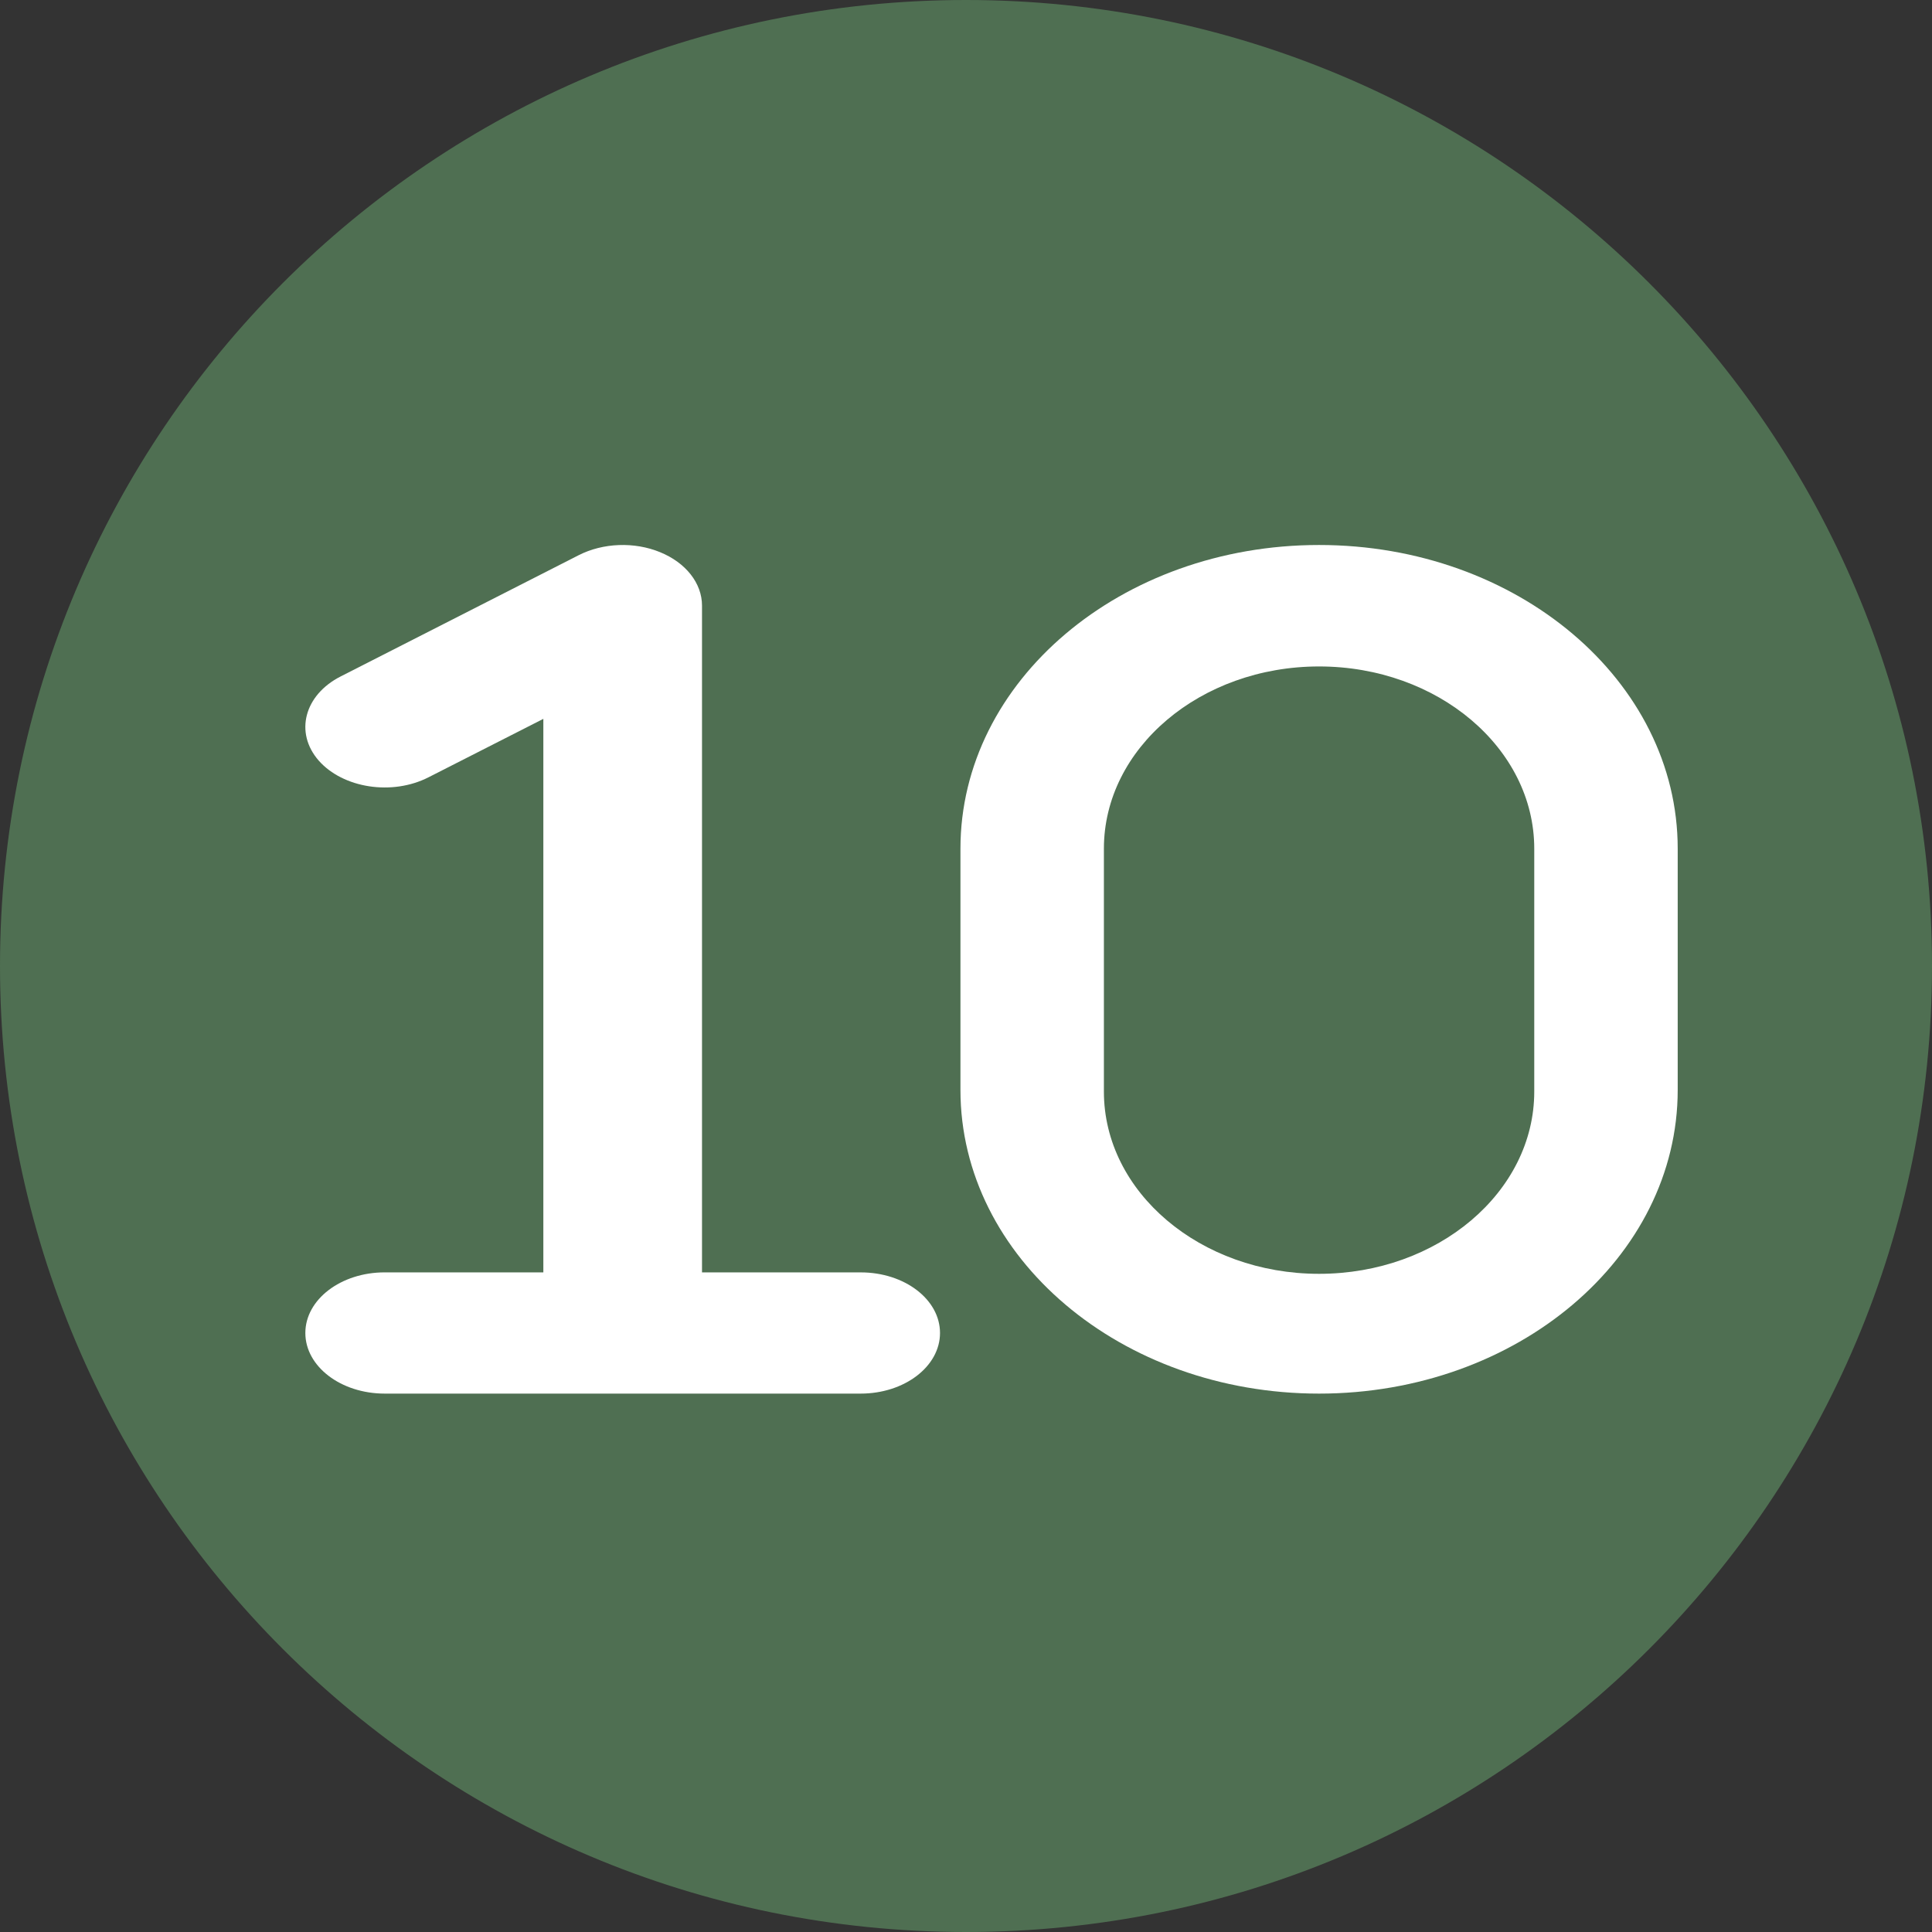
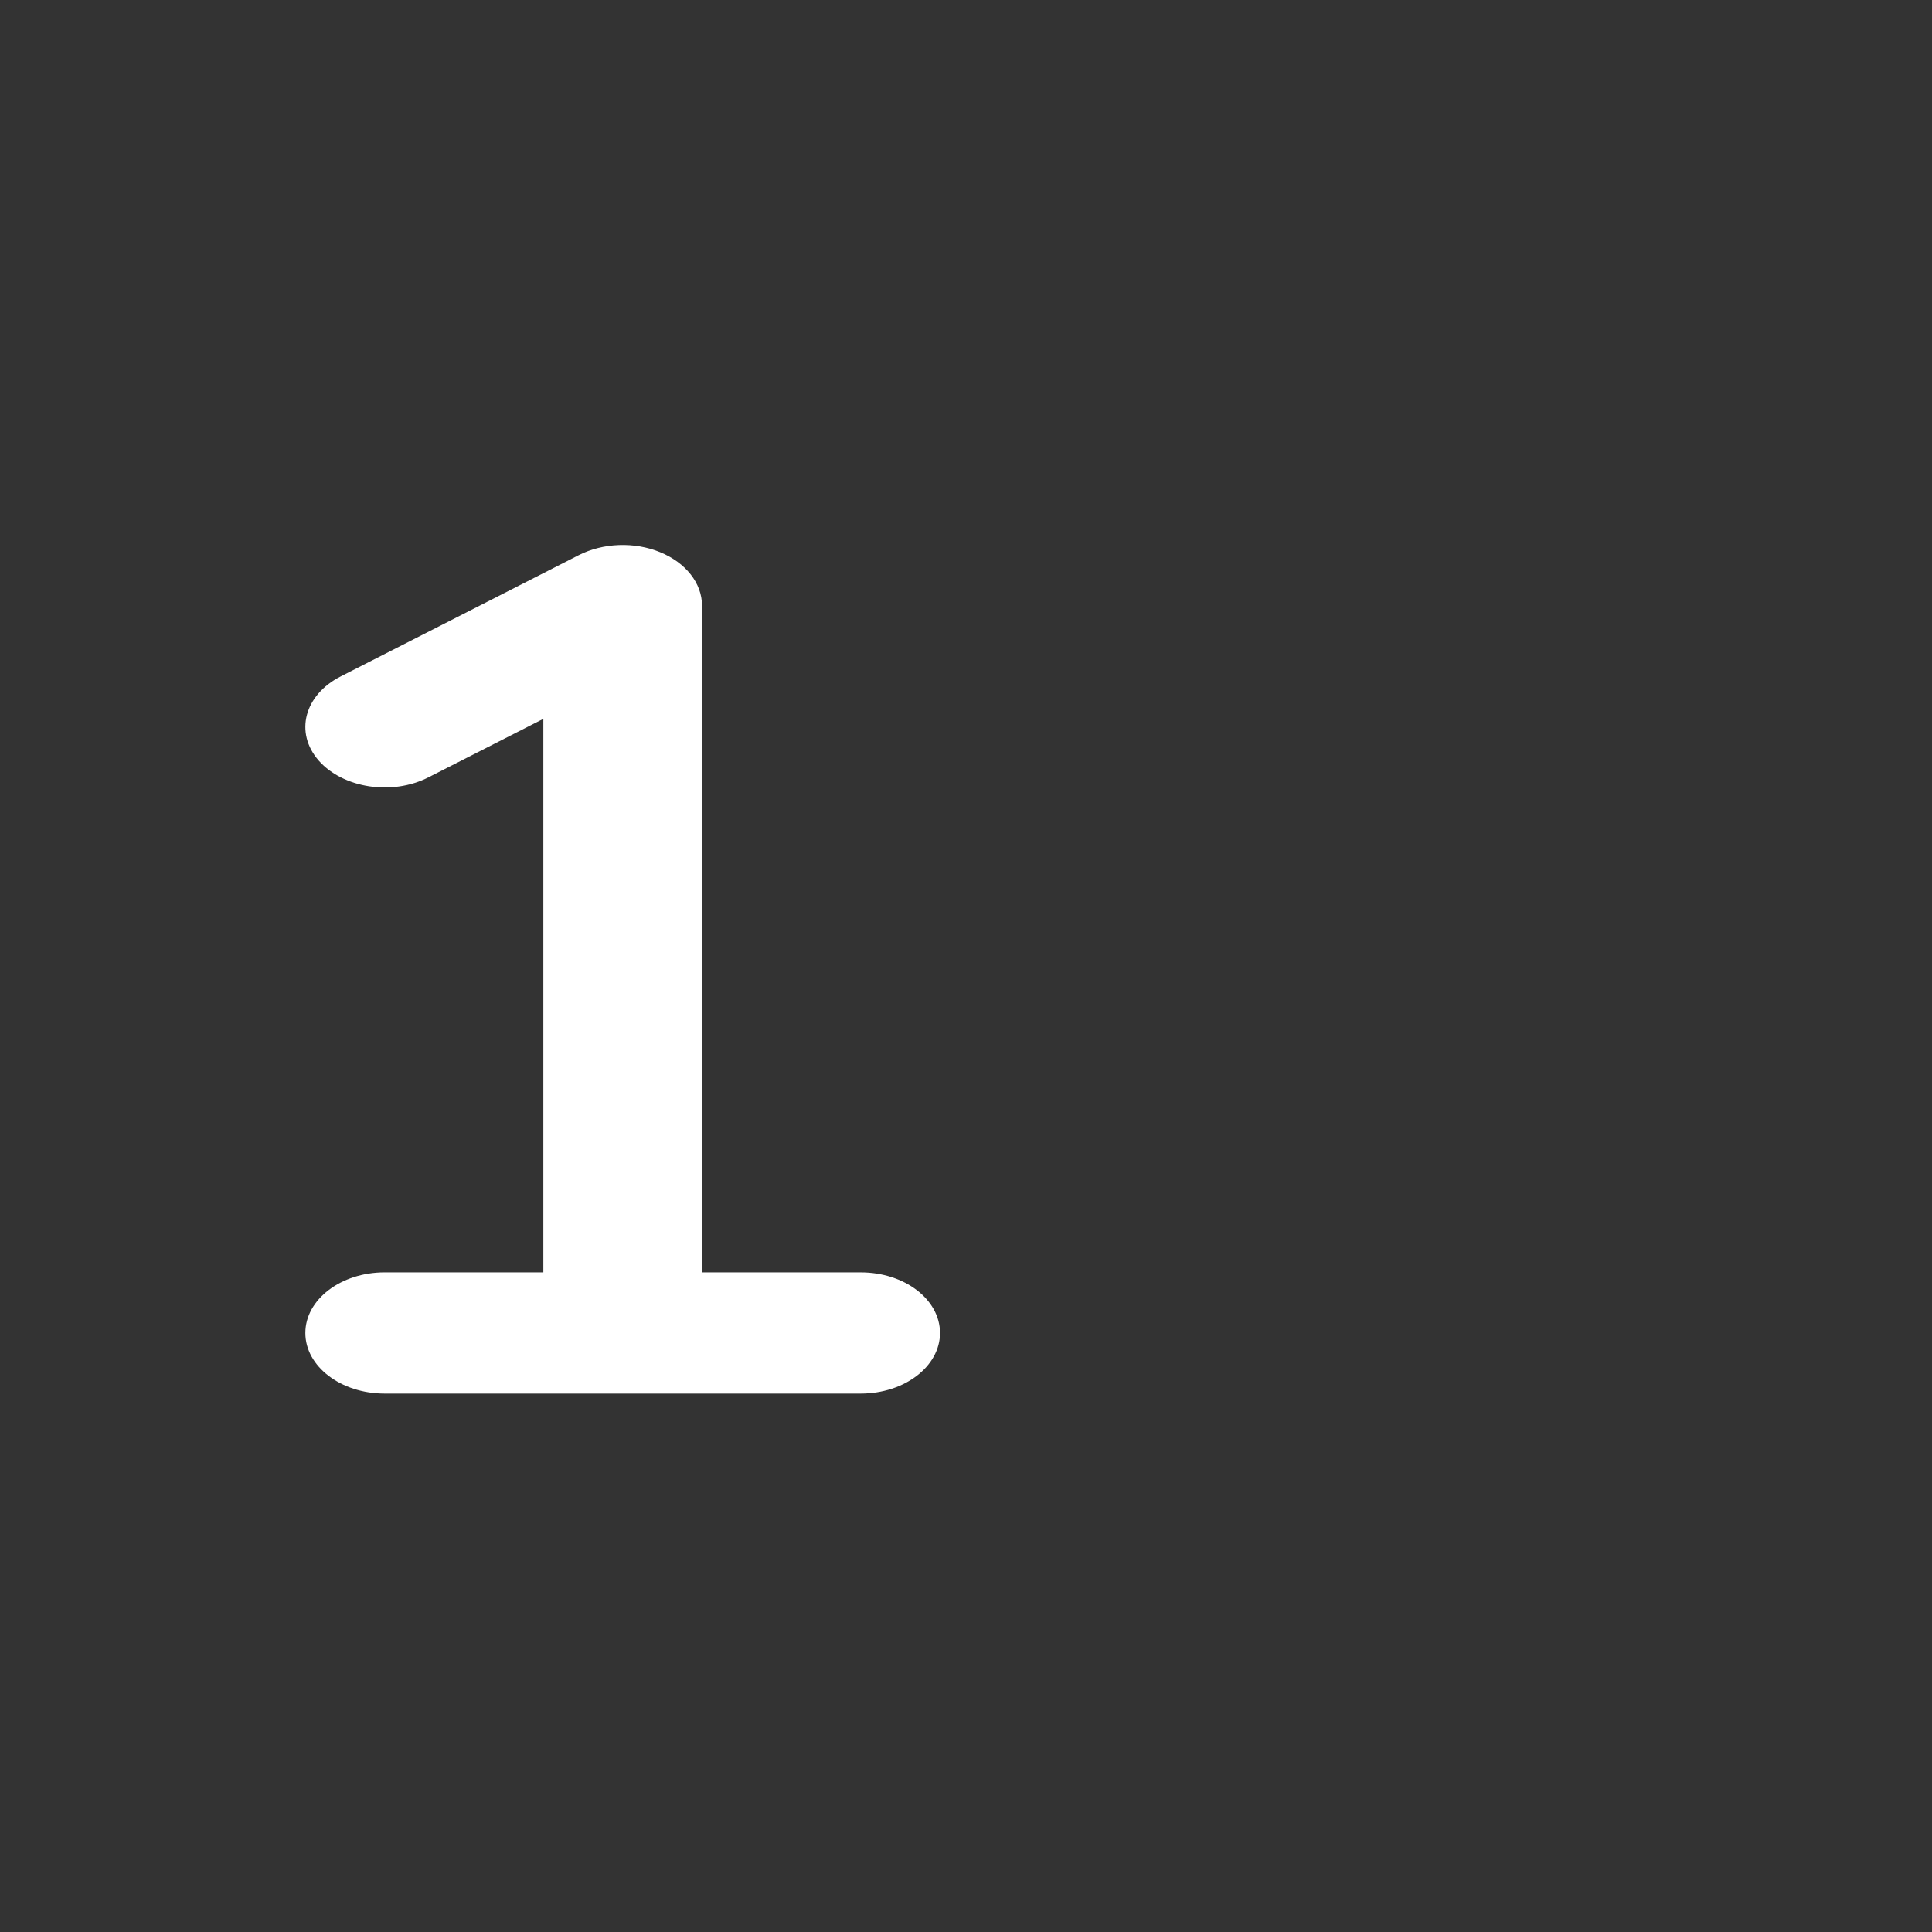
<svg xmlns="http://www.w3.org/2000/svg" width="100%" height="100%" viewBox="0 0 512 512" version="1.1" xml:space="preserve" style="fill-rule:evenodd;clip-rule:evenodd;stroke-linejoin:round;stroke-miterlimit:2;">
  <rect x="0" y="0" width="512" height="512" fill="#333333" stroke="none" />
-   <path d="M512,256C512,397.4 397.4,512 256,512C114.6,512 0,397.4 0,256C0,114.6 114.6,0 256,0C397.4,0 512,114.6 512,256Z" style="fill:rgb(79,111,82);fill-rule:nonzero;" />
  <g transform="matrix(0.594,0,0,0.503,254.529,128.328)">
-     <path d="M160,32.01C71.63,32.01 0,103.64 0,192.01L0,319.11C0,407.48 71.63,479.11 160,479.11C248.37,479.11 320,407.48 320,319.11L320,192C320,103.6 248.4,32.01 160,32.01ZM256,320C256,372.93 212.94,416 160,416C107.07,416 64,372.93 64,320L64,192C64,139.06 107.07,96 160,96C212.94,96 256,139.06 256,192L256,320Z" style="fill:white;fill-rule:nonzero;" />
-   </g>
+     </g>
  <g transform="matrix(0.657,0,0,0.502,80.92,128.359)">
    <path d="M256,448C256,465.67 241.67,480 224,480L32,480C14.33,480 0,465.67 0,448C0,430.33 14.33,416 32,416L96,416L96,123.8L49.75,154.6C35.02,164.5 15.19,160.4 5.375,145.8C-4.422,131.1 -0.453,111.2 14.25,101.4L110.25,37.4C120.078,30.853 132.7,30.213 143.09,35.806C153.5,41.37 160,52.22 160,64.01L160,416.01L224,416.01C241.7,416 256,430.3 256,448Z" style="fill:white;fill-rule:nonzero;" />
  </g>
</svg>